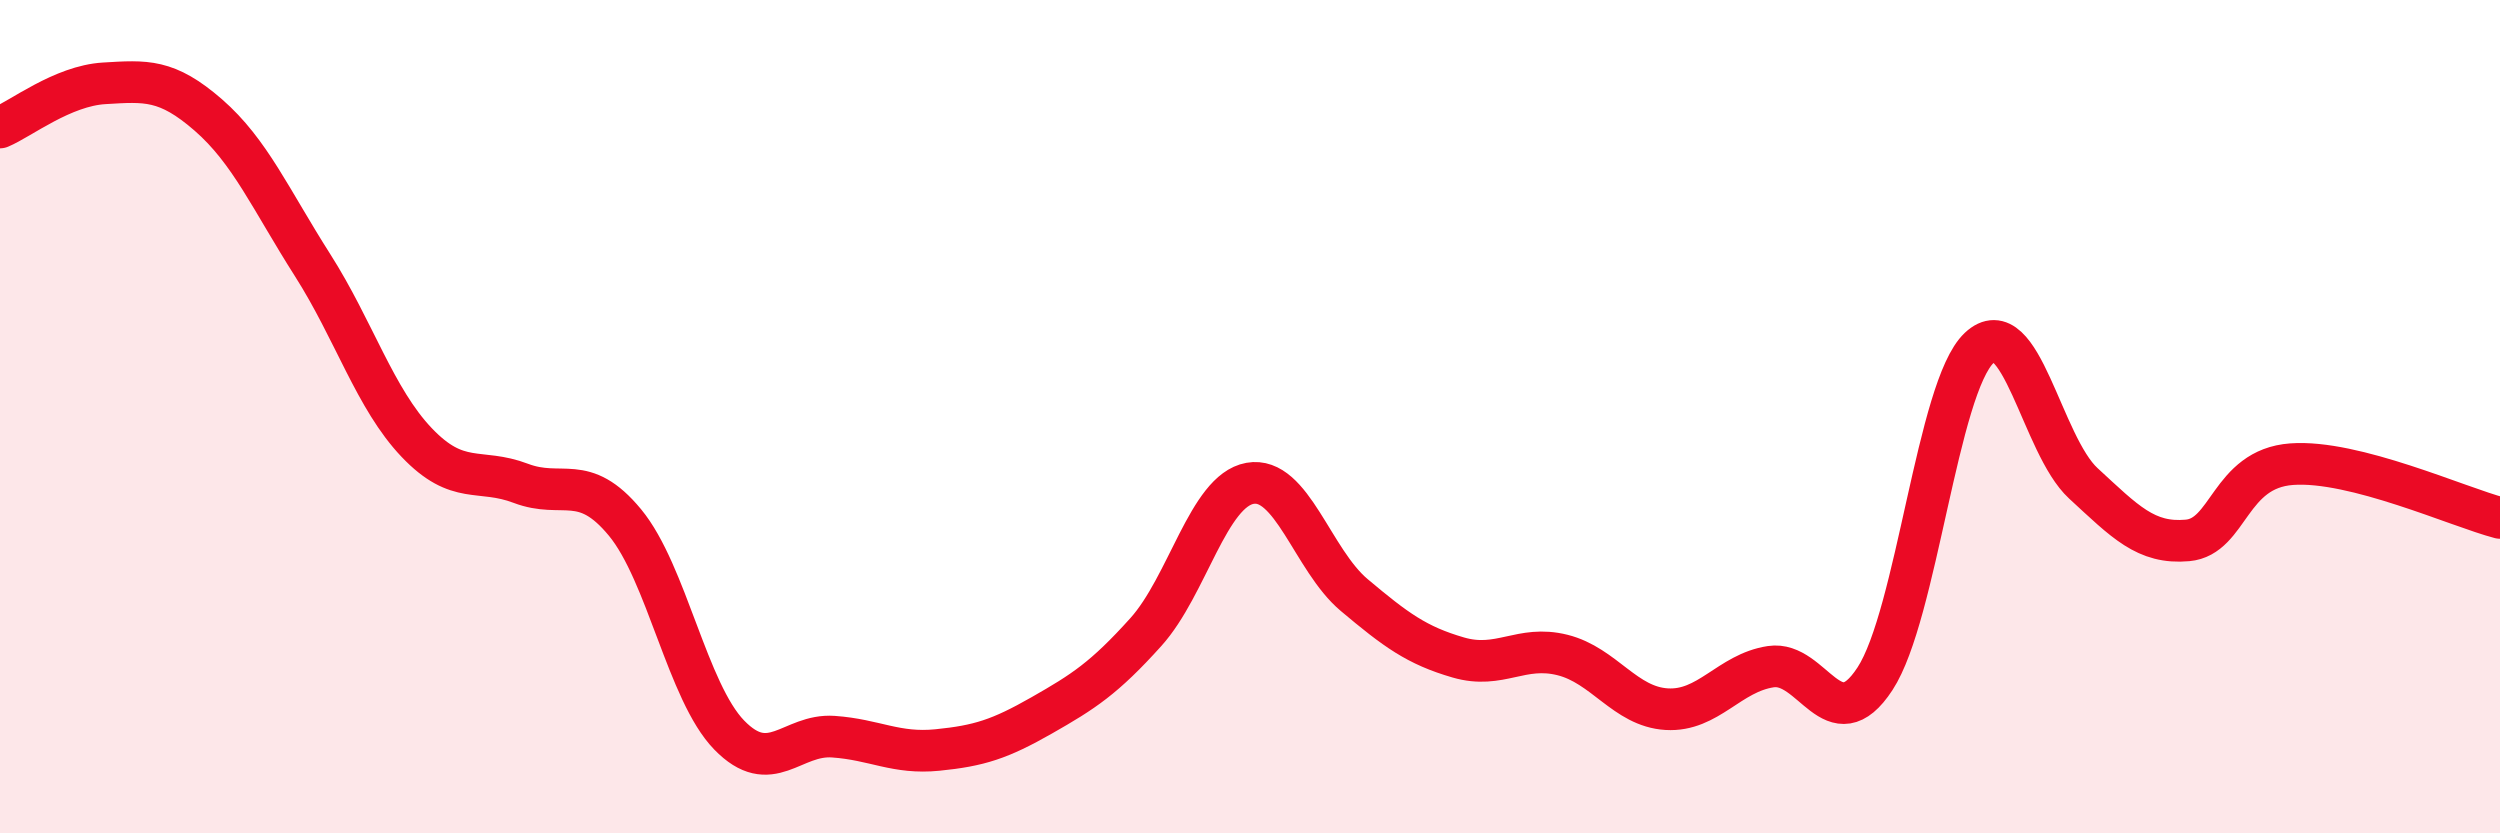
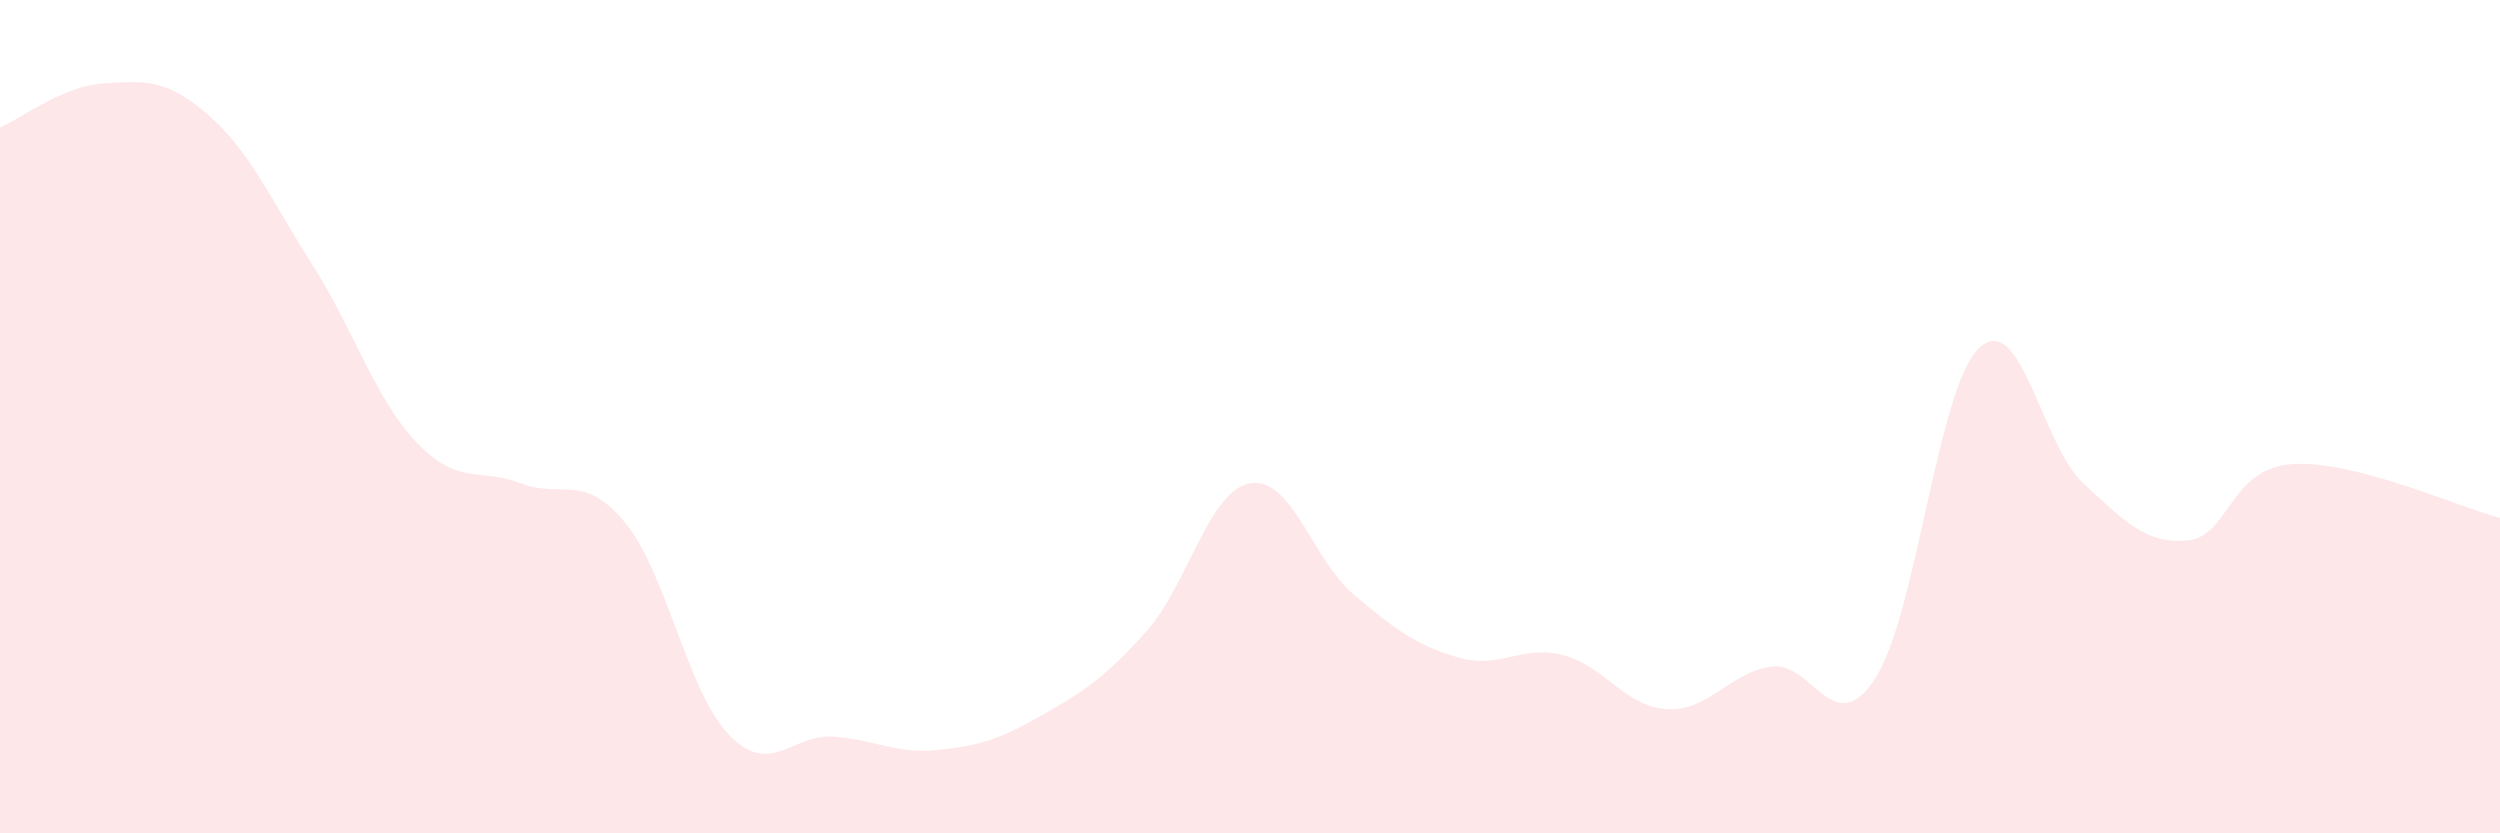
<svg xmlns="http://www.w3.org/2000/svg" width="60" height="20" viewBox="0 0 60 20">
  <path d="M 0,3.06 C 0.5,2.85 1.5,2.06 2.5,2 C 3.5,1.94 4,1.89 5,2.76 C 6,3.63 6.5,4.79 7.5,6.36 C 8.5,7.93 9,9.57 10,10.62 C 11,11.67 11.5,11.22 12.5,11.6 C 13.5,11.98 14,11.33 15,12.54 C 16,13.75 16.5,16.61 17.5,17.64 C 18.5,18.67 19,17.61 20,17.68 C 21,17.75 21.5,18.1 22.5,18 C 23.5,17.9 24,17.74 25,17.17 C 26,16.6 26.5,16.28 27.5,15.17 C 28.5,14.06 29,11.78 30,11.6 C 31,11.42 31.5,13.44 32.5,14.28 C 33.5,15.12 34,15.49 35,15.78 C 36,16.07 36.5,15.47 37.5,15.72 C 38.5,15.97 39,16.96 40,17.02 C 41,17.08 41.5,16.15 42.5,16 C 43.5,15.85 44,17.82 45,16.29 C 46,14.76 46.5,9.29 47.5,8.35 C 48.5,7.41 49,10.68 50,11.6 C 51,12.52 51.5,13.06 52.5,12.97 C 53.5,12.88 53.5,11.25 55,11.14 C 56.5,11.03 59,12.17 60,12.43L60 20L0 20Z" fill="#EB0A25" opacity="0.1" stroke-linecap="round" stroke-linejoin="round" />
-   <path d="M 0,3.06 C 0.5,2.85 1.5,2.06 2.5,2 C 3.5,1.94 4,1.89 5,2.76 C 6,3.63 6.5,4.79 7.5,6.36 C 8.5,7.93 9,9.57 10,10.62 C 11,11.67 11.5,11.22 12.5,11.6 C 13.5,11.98 14,11.33 15,12.54 C 16,13.75 16.5,16.61 17.5,17.64 C 18.5,18.67 19,17.61 20,17.68 C 21,17.75 21.5,18.1 22.5,18 C 23.5,17.9 24,17.74 25,17.17 C 26,16.6 26.5,16.28 27.5,15.17 C 28.5,14.06 29,11.78 30,11.6 C 31,11.42 31.5,13.44 32.5,14.28 C 33.5,15.12 34,15.49 35,15.78 C 36,16.07 36.5,15.47 37.5,15.72 C 38.5,15.97 39,16.96 40,17.02 C 41,17.08 41.5,16.15 42.5,16 C 43.5,15.85 44,17.82 45,16.29 C 46,14.76 46.5,9.29 47.5,8.35 C 48.5,7.41 49,10.68 50,11.6 C 51,12.52 51.5,13.06 52.5,12.97 C 53.5,12.88 53.5,11.25 55,11.14 C 56.5,11.03 59,12.17 60,12.43" stroke="#EB0A25" stroke-width="1" fill="none" stroke-linecap="round" stroke-linejoin="round" />
</svg>